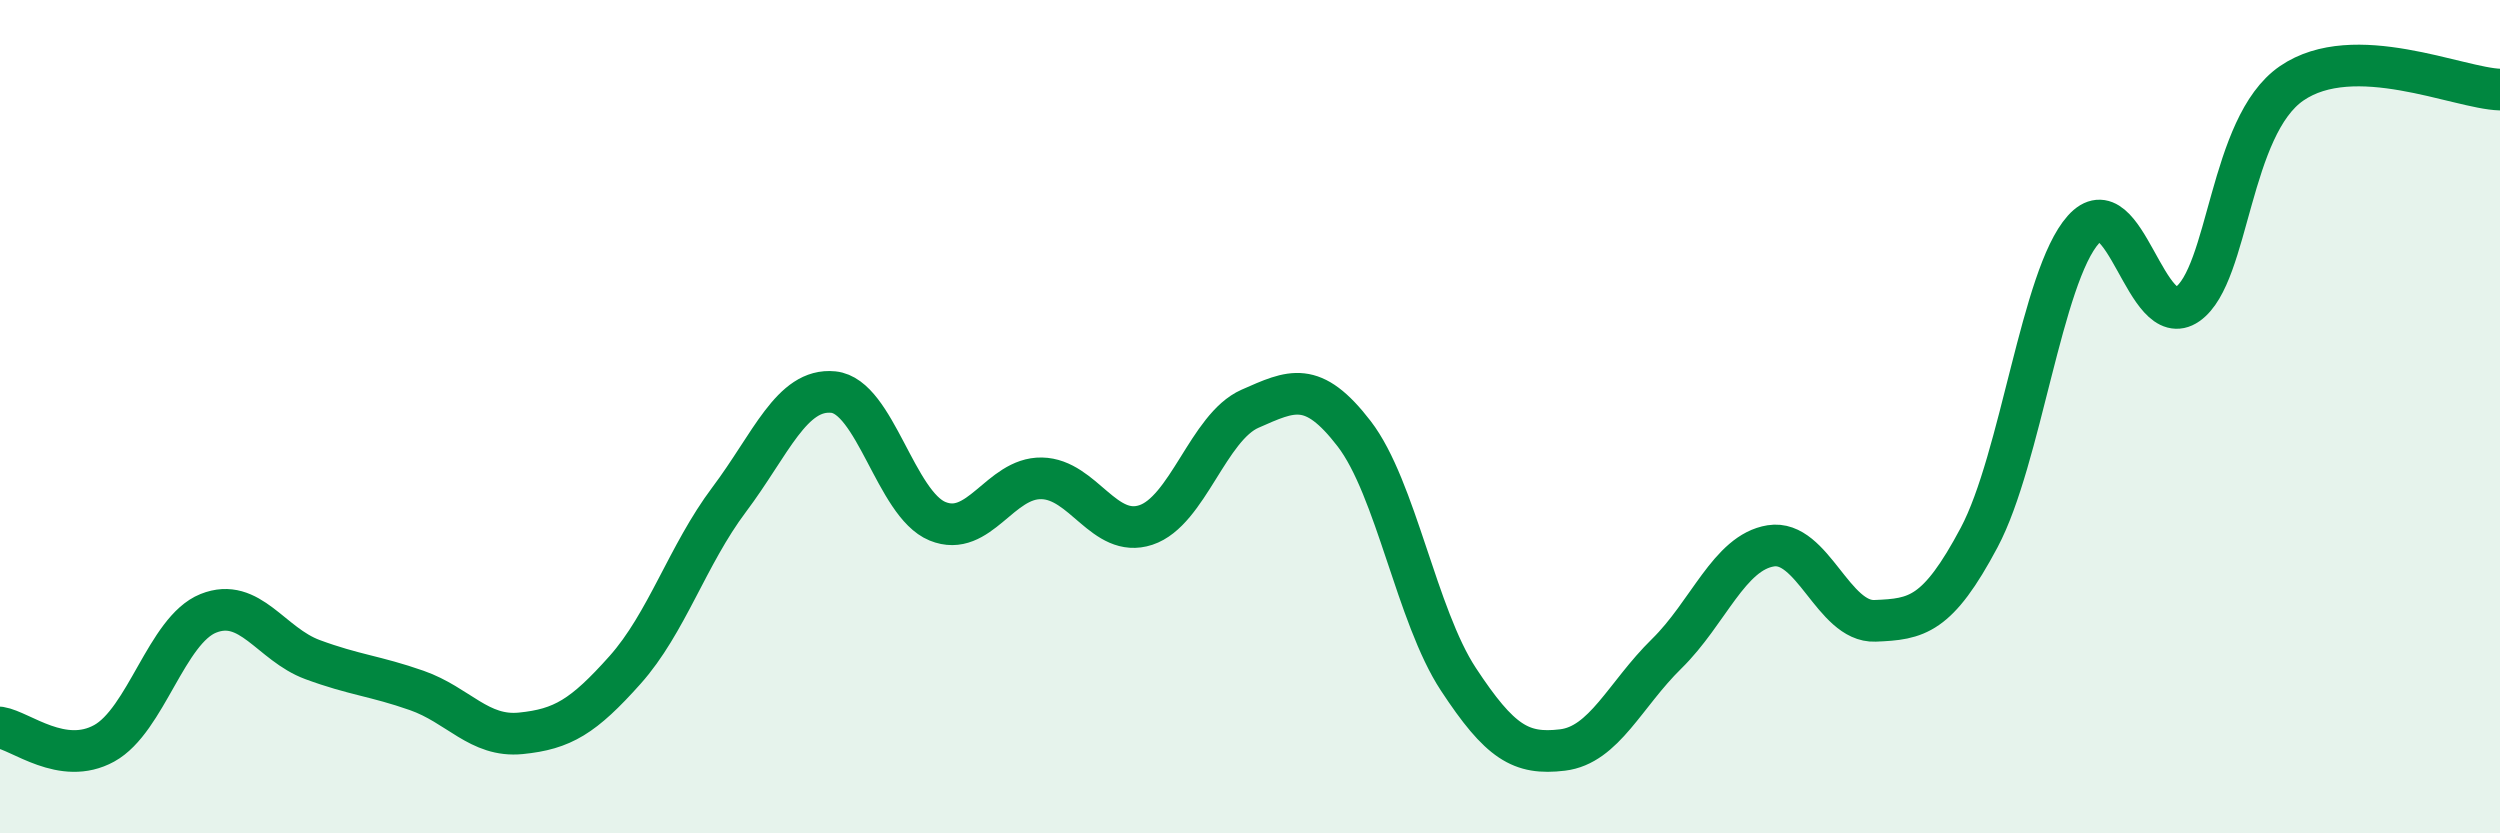
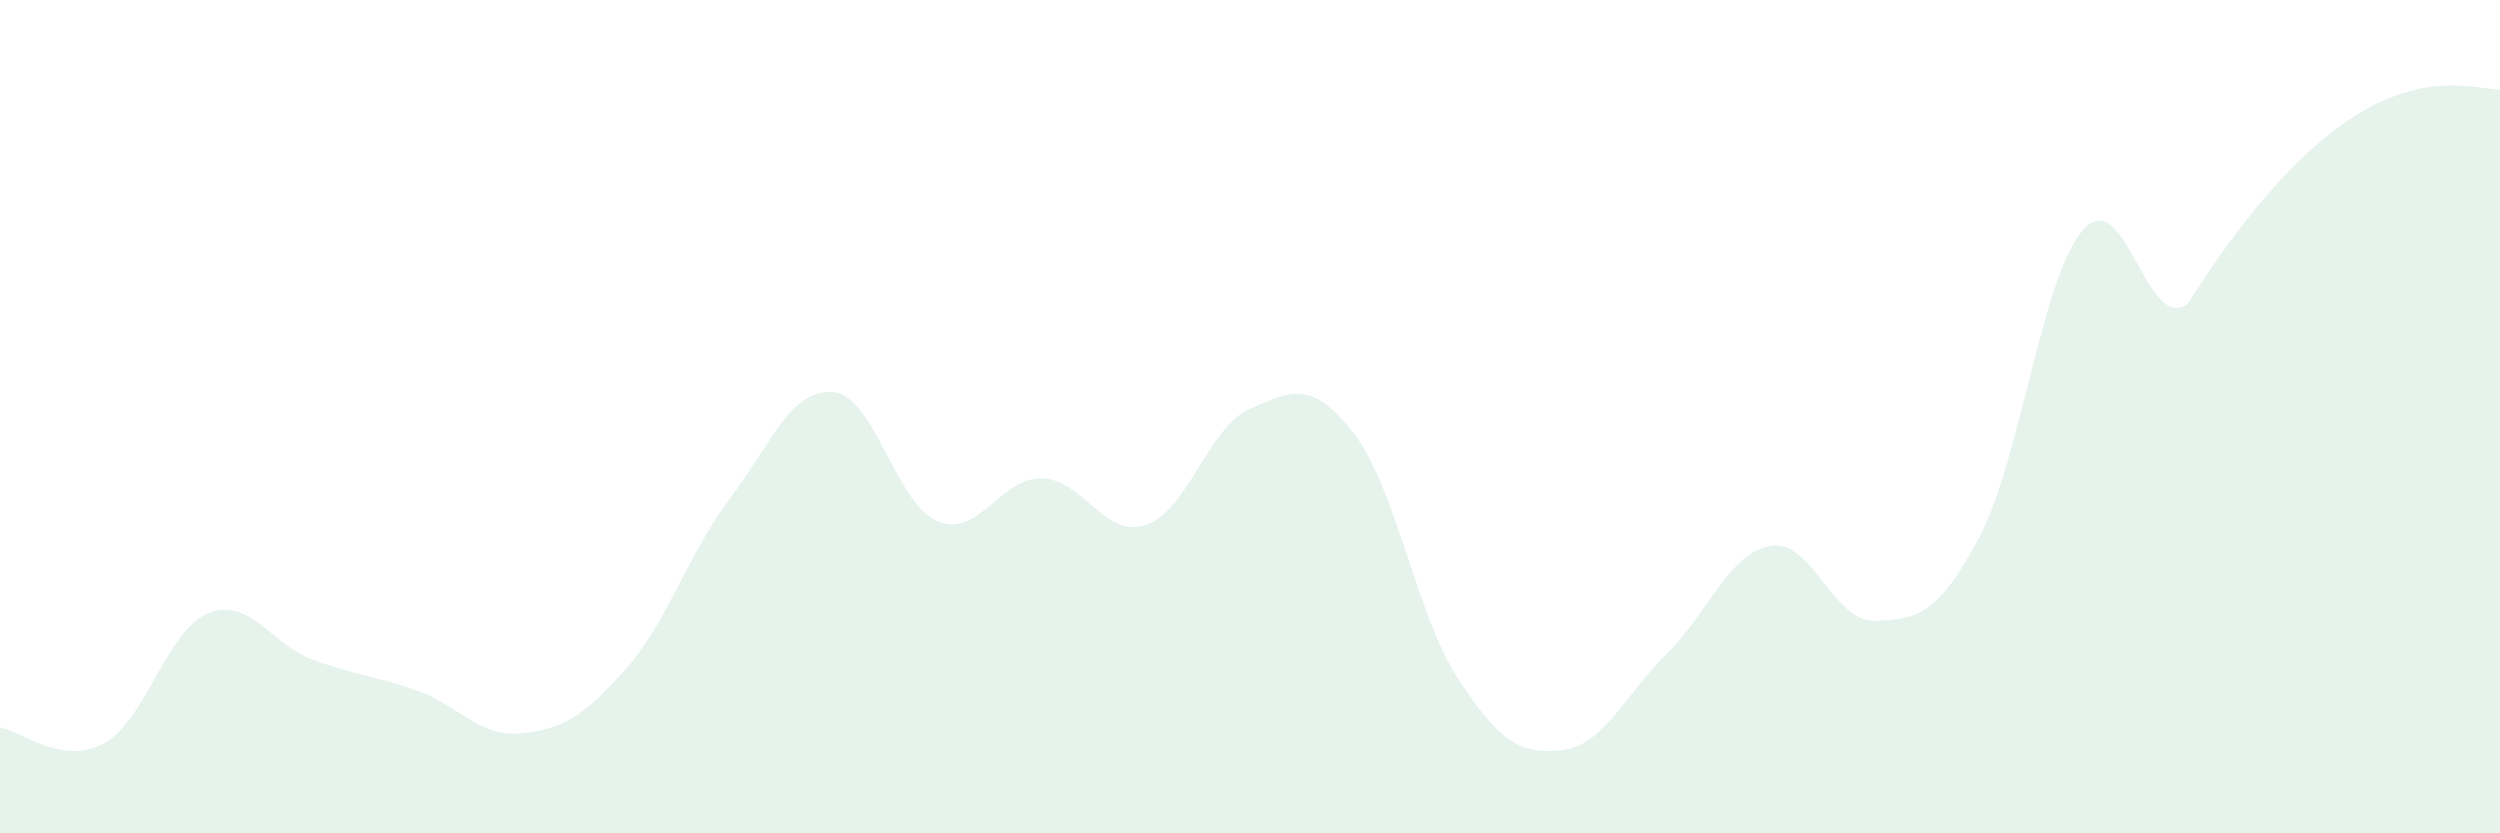
<svg xmlns="http://www.w3.org/2000/svg" width="60" height="20" viewBox="0 0 60 20">
-   <path d="M 0,17.46 C 0.5,17.54 1.5,18.39 2.5,17.84 C 3.5,17.29 4,15.12 5,14.72 C 6,14.32 6.5,15.46 7.5,15.83 C 8.5,16.2 9,16.22 10,16.57 C 11,16.92 11.5,17.7 12.5,17.6 C 13.5,17.5 14,17.2 15,16.08 C 16,14.96 16.5,13.32 17.5,11.99 C 18.5,10.66 19,9.31 20,9.41 C 21,9.51 21.5,12.1 22.5,12.51 C 23.5,12.92 24,11.46 25,11.48 C 26,11.5 26.5,12.93 27.5,12.6 C 28.5,12.27 29,10.25 30,9.81 C 31,9.37 31.5,9.11 32.5,10.41 C 33.5,11.71 34,14.78 35,16.3 C 36,17.82 36.5,18.12 37.5,18 C 38.5,17.88 39,16.67 40,15.69 C 41,14.71 41.5,13.26 42.5,13.1 C 43.5,12.94 44,14.94 45,14.9 C 46,14.86 46.5,14.78 47.5,12.9 C 48.5,11.02 49,6.63 50,5.51 C 51,4.39 51.5,8 52.5,7.3 C 53.5,6.6 53.5,3.03 55,2 C 56.5,0.97 59,2.12 60,2.15L60 20L0 20Z" fill="#008740" opacity="0.1" stroke-linecap="round" stroke-linejoin="round" />
-   <path d="M 0,17.46 C 0.5,17.54 1.5,18.39 2.5,17.84 C 3.5,17.29 4,15.12 5,14.72 C 6,14.32 6.5,15.46 7.5,15.83 C 8.5,16.2 9,16.22 10,16.57 C 11,16.92 11.5,17.7 12.5,17.6 C 13.5,17.5 14,17.2 15,16.08 C 16,14.96 16.5,13.32 17.5,11.99 C 18.5,10.66 19,9.31 20,9.41 C 21,9.51 21.5,12.1 22.5,12.51 C 23.5,12.92 24,11.46 25,11.48 C 26,11.5 26.5,12.93 27.5,12.6 C 28.5,12.27 29,10.25 30,9.81 C 31,9.37 31.5,9.11 32.5,10.41 C 33.5,11.71 34,14.78 35,16.3 C 36,17.82 36.5,18.12 37.5,18 C 38.5,17.88 39,16.67 40,15.69 C 41,14.71 41.5,13.26 42.5,13.1 C 43.5,12.94 44,14.94 45,14.9 C 46,14.86 46.5,14.78 47.5,12.9 C 48.5,11.02 49,6.63 50,5.51 C 51,4.39 51.5,8 52.5,7.3 C 53.5,6.6 53.5,3.03 55,2 C 56.5,0.97 59,2.12 60,2.15" stroke="#008740" stroke-width="1" fill="none" stroke-linecap="round" stroke-linejoin="round" />
+   <path d="M 0,17.46 C 0.5,17.54 1.5,18.39 2.5,17.84 C 3.5,17.29 4,15.12 5,14.72 C 6,14.32 6.5,15.46 7.5,15.83 C 8.5,16.2 9,16.22 10,16.57 C 11,16.92 11.5,17.7 12.5,17.6 C 13.5,17.5 14,17.2 15,16.08 C 16,14.96 16.5,13.32 17.5,11.99 C 18.5,10.66 19,9.31 20,9.41 C 21,9.51 21.5,12.1 22.5,12.51 C 23.5,12.92 24,11.46 25,11.48 C 26,11.5 26.5,12.93 27.5,12.6 C 28.5,12.27 29,10.25 30,9.81 C 31,9.37 31.5,9.11 32.5,10.41 C 33.5,11.71 34,14.78 35,16.3 C 36,17.82 36.5,18.12 37.5,18 C 38.5,17.88 39,16.67 40,15.69 C 41,14.71 41.5,13.26 42.5,13.1 C 43.5,12.94 44,14.94 45,14.9 C 46,14.86 46.5,14.78 47.5,12.9 C 48.5,11.02 49,6.63 50,5.51 C 51,4.39 51.5,8 52.5,7.3 C 56.5,0.97 59,2.12 60,2.15L60 20L0 20Z" fill="#008740" opacity="0.1" stroke-linecap="round" stroke-linejoin="round" />
</svg>